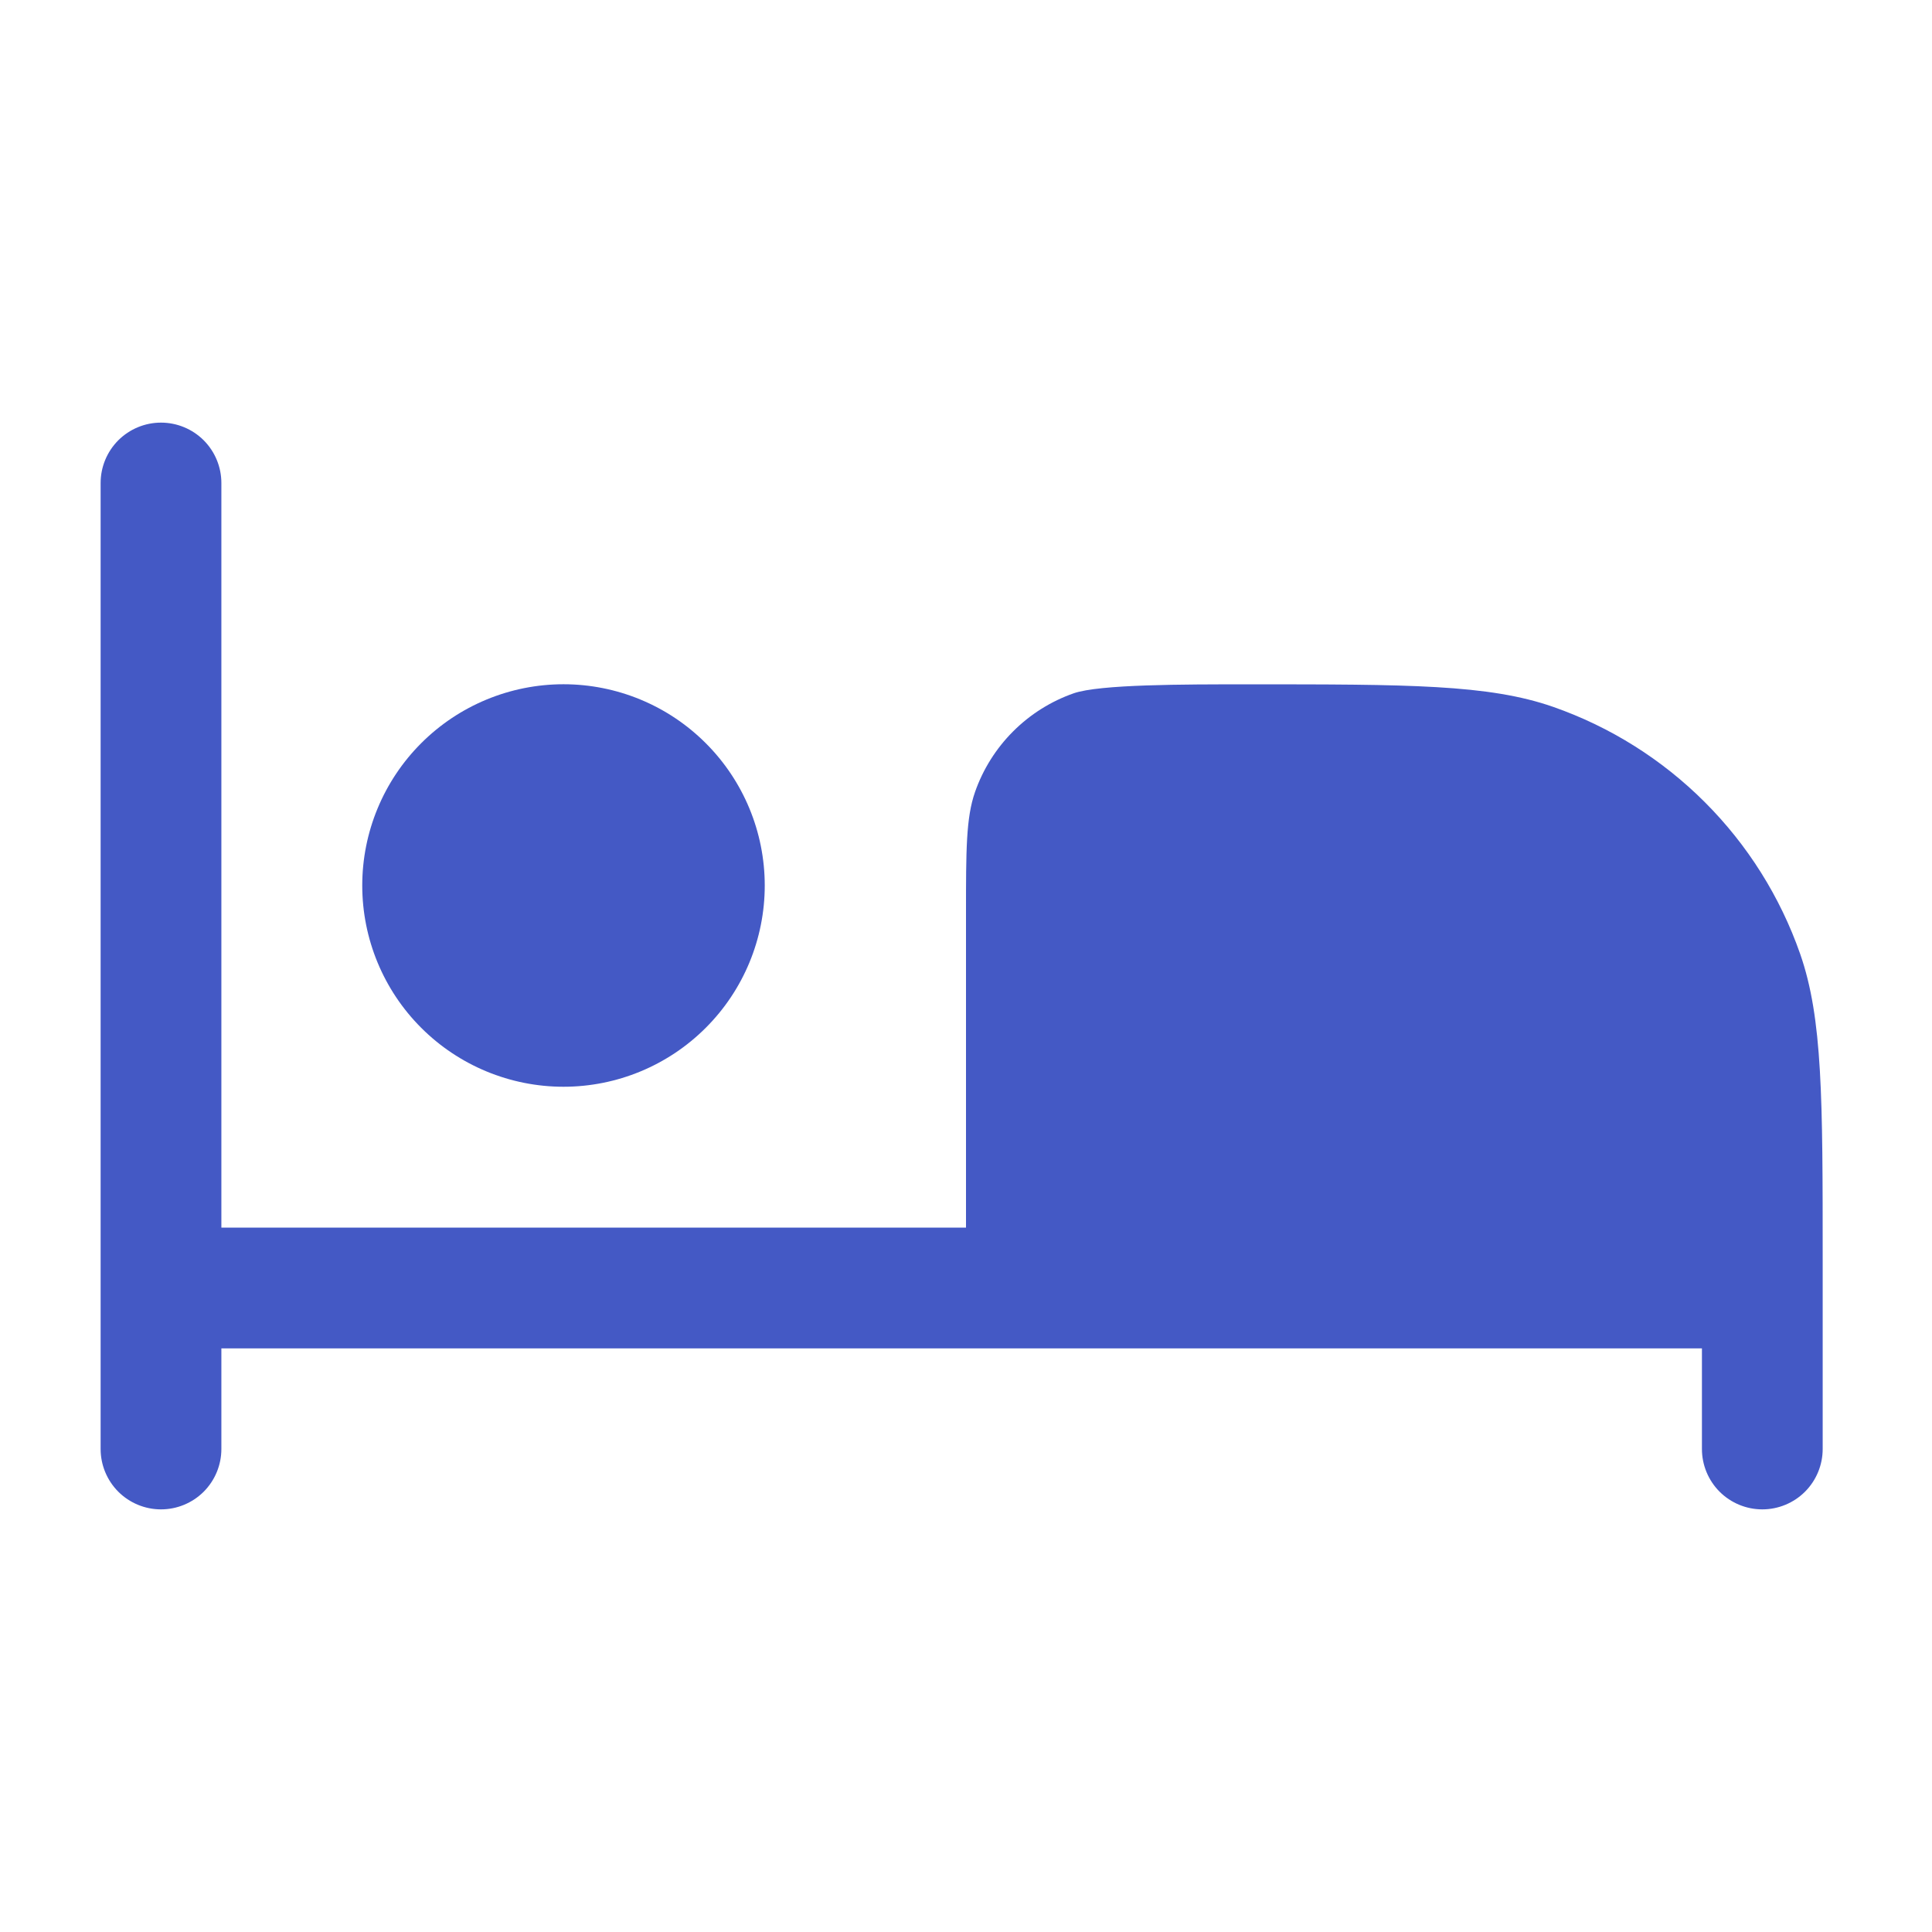
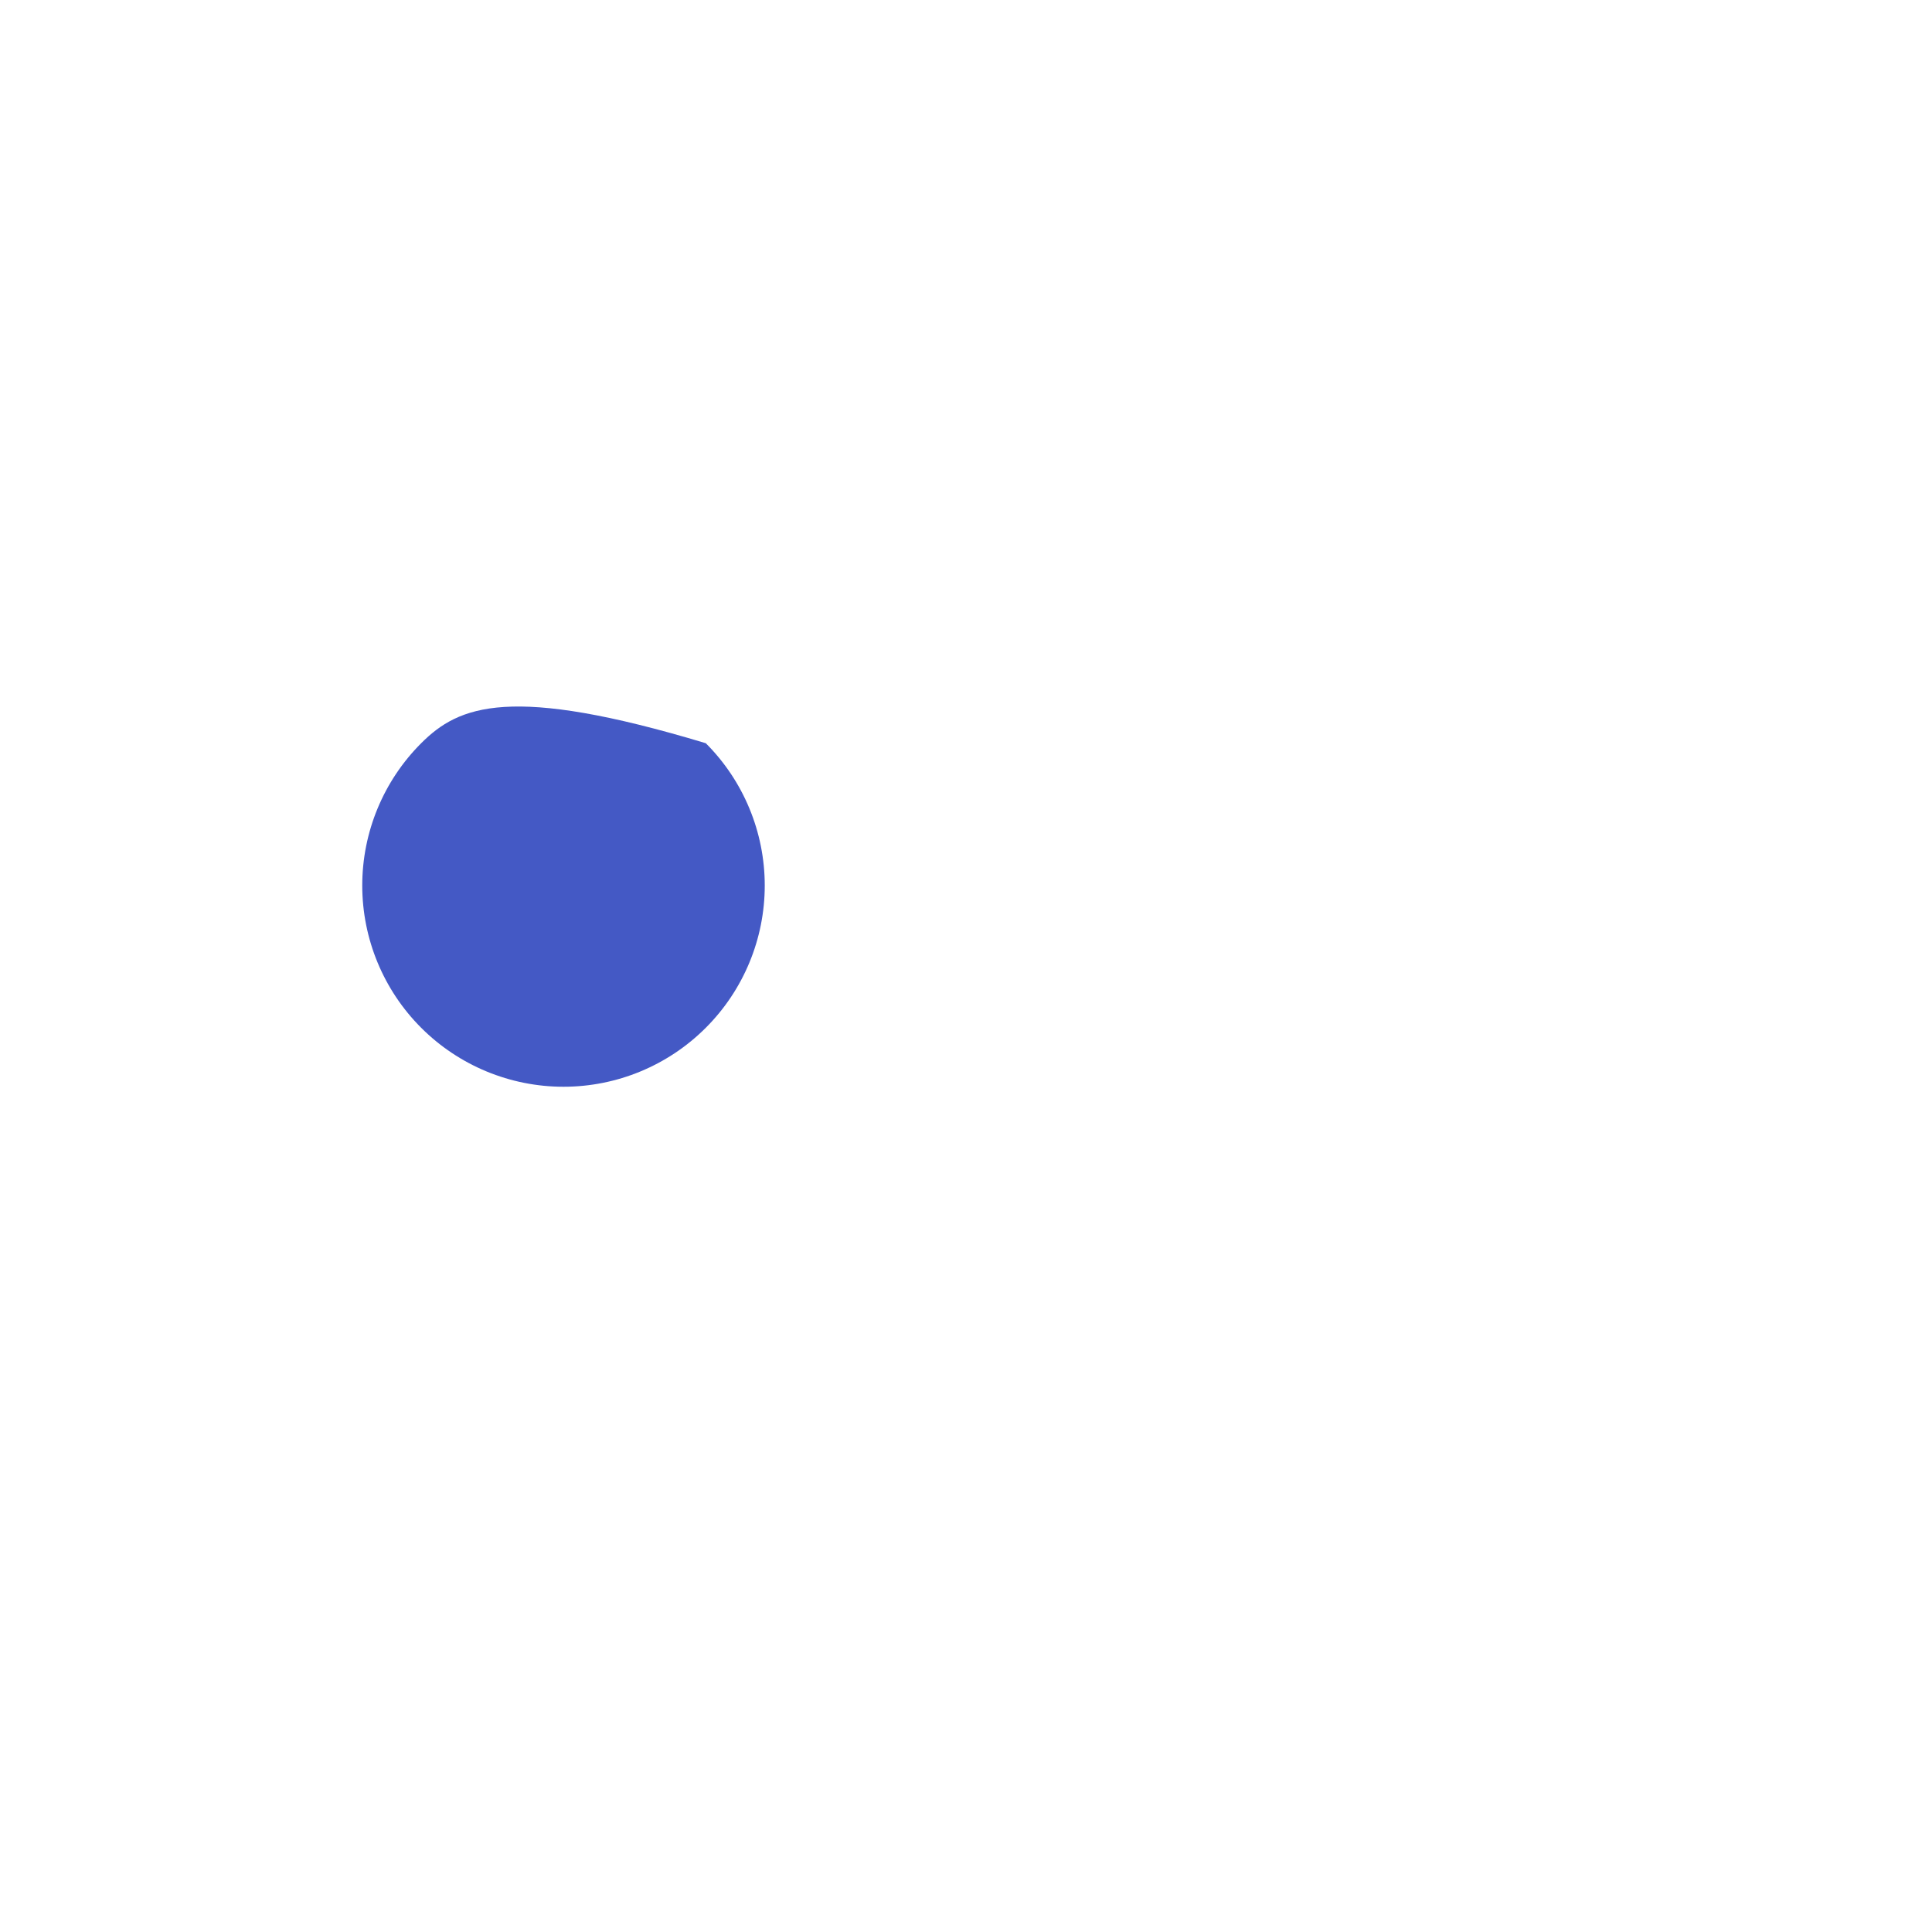
<svg xmlns="http://www.w3.org/2000/svg" width="48" height="48" viewBox="0 0 48 48" fill="none">
-   <path d="M5.5 12C5.5 11.602 5.342 11.221 5.061 10.939C4.779 10.658 4.398 10.5 4 10.5C3.602 10.5 3.221 10.658 2.939 10.939C2.658 11.221 2.5 11.602 2.5 12V36C2.5 36.398 2.658 36.779 2.939 37.061C3.221 37.342 3.602 37.5 4 37.5C4.398 37.5 4.779 37.342 5.061 37.061C5.342 36.779 5.5 36.398 5.5 36V33.5H42.284V36C42.284 36.398 42.442 36.779 42.723 37.061C43.005 37.342 43.386 37.5 43.784 37.5C44.182 37.5 44.563 37.342 44.845 37.061C45.126 36.779 45.284 36.398 45.284 36V31.286C45.284 27.296 45.284 25.302 44.724 23.698C44.228 22.28 43.419 20.992 42.356 19.93C41.294 18.867 40.006 18.058 38.588 17.562C36.984 17.002 34.988 17.002 31 17.002H30.996C29.4 17.002 27.32 17.002 26.678 17.224C26.111 17.422 25.596 17.746 25.171 18.171C24.746 18.596 24.422 19.111 24.224 19.678C24 20.32 24 21.12 24 22.714V30.5H5.5V12Z" fill="#4459C5" />
-   <path d="M14 27C15.326 27 16.598 26.473 17.535 25.535C18.473 24.598 19 23.326 19 22C19 20.674 18.473 19.402 17.535 18.465C16.598 17.527 15.326 17 14 17C12.674 17 11.402 17.527 10.464 18.465C9.527 19.402 9 20.674 9 22C9 23.326 9.527 24.598 10.464 25.535C11.402 26.473 12.674 27 14 27Z" fill="#4459C5" />
+   <path d="M14 27C15.326 27 16.598 26.473 17.535 25.535C18.473 24.598 19 23.326 19 22C19 20.674 18.473 19.402 17.535 18.465C12.674 17 11.402 17.527 10.464 18.465C9.527 19.402 9 20.674 9 22C9 23.326 9.527 24.598 10.464 25.535C11.402 26.473 12.674 27 14 27Z" fill="#4459C5" />
</svg>